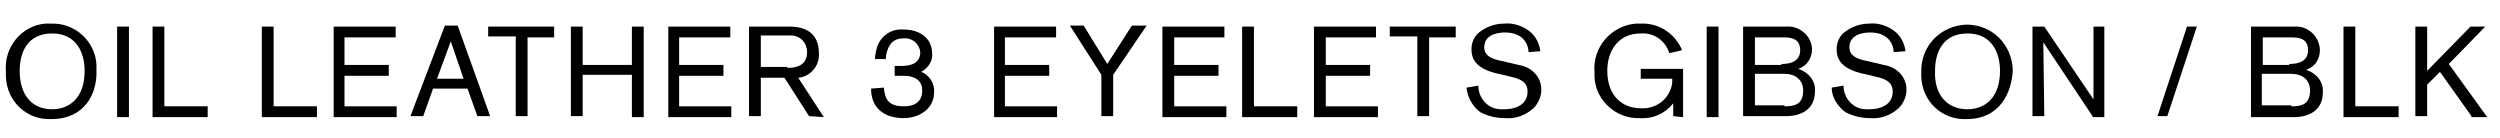
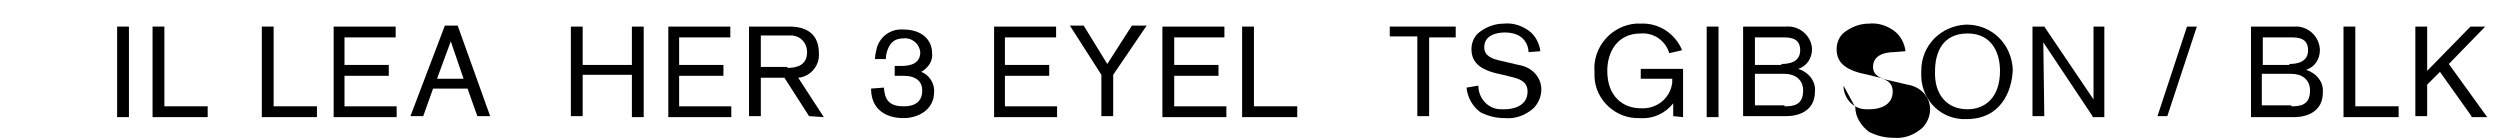
<svg xmlns="http://www.w3.org/2000/svg" version="1.1" id="レイヤー_1" x="0px" y="0px" viewBox="0 0 254 14" style="enable-background:new 0 0 254 14;" xml:space="preserve">
  <title>looks-txt09-name</title>
-   <path d="M5.2,12.1c-2.5,0.1-4.5-1.8-4.6-4.3c0-0.2,0-0.4,0-0.6c-0.2-2.4,1.6-4.6,4-4.8c0.2,0,0.4,0,0.6,0c2.4-0.1,4.5,1.8,4.6,4.2  c0,0.2,0,0.3,0,0.5C9.9,9.4,8.7,12.1,5.2,12.1z M5.3,11.1c1.8,0,3.3-1.2,3.3-3.9c0-1.8-0.8-3.8-3.3-3.8S2,5.3,2,7.2  C2,9.6,3.2,11.1,5.3,11.1L5.3,11.1z" />
  <path d="M11.9,11.8V2.7h1.2v9.2H11.9z" />
  <path d="M15.5,11.8V2.7h1.2v8.1h4.4v1.1H15.5z" />
  <path d="M26.6,11.8V2.7h1.2v8.1h4.4v1.1H26.6z" />
  <path d="M33.9,11.8V2.7h6.3v1.1h-5.2v2.8h4.5v1.1h-4.5v3.1h5.3v1.1H33.9z" />
  <path d="M48.5,11.8l-1-2.8H44l-1,2.8h-1.3l3.5-9.2h1.3l3.3,9.2L48.5,11.8z M45.8,4.2L44.4,8h2.7L45.8,4.2z" />
-   <path d="M53.6,3.7v8.1h-1.2V3.7h-2.8V2.7h6.7v1.1H53.6z" />
  <path d="M64.2,11.8V7.6h-5v4.2H58V2.7h1.2v3.9h5V2.7h1.2v9.2H64.2z" />
  <path d="M67.9,11.8V2.7h6.3v1.1h-5.2v2.8h4.5v1.1h-4.5v3.1h5.3v1.1H67.9z" />
  <path d="M82.2,11.8l-2.5-3.9h-2.4v3.9h-1.2V2.7h4.1c1.8,0,3,0.8,3,2.7c0.1,1.3-0.9,2.4-2.1,2.5c0,0,0,0,0,0l2.6,4L82.2,11.8z   M80,6.9c1,0,2-0.3,2-1.6c0-0.9-0.6-1.6-1.5-1.7c-0.1,0-0.2,0-0.3,0h-2.9v3.2H80z" />
  <path d="M89.8,8.9c0.1,1.1,0.4,1.9,2,1.9c0.4,0,1.9,0,1.9-1.6c0-0.9-0.6-1.5-1.9-1.5c-0.3,0-0.6,0-0.9,0v-1h0.7c1,0,1.9-0.3,1.9-1.4  c-0.1-0.9-0.9-1.5-1.7-1.4c-0.6,0-1.1,0.2-1.4,0.7C90.1,5.1,90,5.6,90,6h-1.1c0-0.4,0.1-0.8,0.2-1.2c0.4-1.2,1.5-1.9,2.7-1.8  c1.8,0,2.9,1,2.9,2.4c0.1,0.8-0.4,1.5-1.1,1.9c0.8,0.3,1.4,1.2,1.3,2.1c0,0.6-0.2,1.2-0.7,1.7c-0.6,0.6-1.5,0.9-2.4,0.9  c-1.7,0-3.3-0.8-3.3-3L89.8,8.9z" />
  <path d="M101,11.8V2.7h6.3v1.1h-5.2v2.8h4.5v1.1h-4.5v3.1h5.3v1.1H101z" />
  <path d="M113.1,7.6v4.2h-1.2V7.6l-3.2-5h1.4l2.4,3.9l2.5-3.9h1.5L113.1,7.6z" />
  <path d="M118.1,11.8V2.7h6.3v1.1h-5.1v2.8h4.5v1.1h-4.5v3.1h5.3v1.1H118.1z" />
  <path d="M126.2,11.8V2.7h1.2v8.1h4.4v1.1H126.2z" />
-   <path d="M133.5,11.8V2.7h6.3v1.1h-5.1v2.8h4.5v1.1h-4.5v3.1h5.3v1.1H133.5z" />
  <path d="M145.2,3.7v8.1H144V3.7h-2.8V2.7h6.7v1.1H145.2z" />
  <path d="M150.2,8.7c0,1.3,1,2.4,2.3,2.4c0.1,0,0.2,0,0.4,0c0.8,0,2.3-0.3,2.3-1.8c0-1-0.8-1.3-1.7-1.5l-0.8-0.2  c-2.1-0.4-3.2-1.1-3.2-2.6c0-0.7,0.3-1.4,0.9-1.8c0.7-0.5,1.5-0.8,2.4-0.8c0.9-0.1,1.8,0.2,2.5,0.7c0.7,0.5,1.1,1.3,1.2,2.1  l-1.2,0.1c0-0.5-0.3-2-2.4-2c-0.9,0-2.1,0.3-2.1,1.5c0,0.9,0.8,1.2,1.8,1.4l1.7,0.4c1.3,0.2,2.3,1.2,2.3,2.5c0,0.7-0.3,1.4-0.8,1.9  c-0.8,0.7-1.8,1.1-2.9,1c-0.9,0-1.7-0.2-2.5-0.6c-0.8-0.6-1.3-1.5-1.4-2.5L150.2,8.7z" />
  <path d="M170,11.8v-1.3c-0.8,1-2,1.6-3.4,1.5c-2.4,0.1-4.5-1.8-4.6-4.2c0-0.2,0-0.3,0-0.5c-0.2-2.5,1.7-4.7,4.2-4.9  c0.2,0,0.4,0,0.5,0c1.8-0.1,3.5,1,4.2,2.7l-1.3,0.3c-0.4-1.3-1.6-2.1-2.9-2c-2.4,0-3.4,1.9-3.4,3.8c0,2.6,1.6,3.8,3.4,3.8  c1.6,0.1,3-1,3.2-2.6c0-0.1,0-0.1,0-0.2V8h-3.2V7h4.3v4.9L170,11.8z" />
  <path d="M173.4,11.8V2.7h1.2v9.2H173.4z" />
  <path d="M177.1,2.7h4.4c1.3-0.1,2.5,0.9,2.6,2.2c0,0,0,0.1,0,0.1c0,0.9-0.5,1.7-1.4,2c1,0.3,1.8,1.2,1.7,2.3c0,2-1.7,2.5-2.9,2.5  h-4.4V2.7z M181,6.5c0.8,0,1.9-0.2,1.9-1.4c0-0.8-0.4-1.3-1.6-1.3h-3v2.8H181z M181.3,10.8c0.9,0,1.9-0.1,1.9-1.6  c0-1.1-0.8-1.7-1.9-1.7h-3v3.2H181.3z" />
-   <path d="M187.3,8.7c0,1.3,1,2.4,2.3,2.4c0.1,0,0.3,0,0.4,0c0.8,0,2.3-0.3,2.3-1.8c0-1-0.8-1.3-1.7-1.5l-0.8-0.2  c-2.1-0.4-3.2-1.1-3.2-2.6c0-0.7,0.3-1.4,0.9-1.8c0.7-0.5,1.5-0.8,2.4-0.8c0.9-0.1,1.8,0.2,2.5,0.7c0.7,0.5,1.1,1.3,1.2,2.1  l-1.2,0.1c0-0.5-0.3-2-2.4-2c-0.9,0-2.1,0.3-2.1,1.5c0,0.9,0.8,1.2,1.8,1.4l1.7,0.4c1.3,0.2,2.3,1.2,2.3,2.5c0,0.7-0.3,1.4-0.8,1.9  c-0.8,0.7-1.8,1.1-2.9,1c-0.9,0-1.7-0.2-2.5-0.6c-0.8-0.6-1.4-1.5-1.4-2.5L187.3,8.7z" />
+   <path d="M187.3,8.7c0,1.3,1,2.4,2.3,2.4c0.1,0,0.3,0,0.4,0c0.8,0,2.3-0.3,2.3-1.8c0-1-0.8-1.3-1.7-1.5l-0.8-0.2  c-2.1-0.4-3.2-1.1-3.2-2.6c0-0.7,0.3-1.4,0.9-1.8c0.7-0.5,1.5-0.8,2.4-0.8c0.9-0.1,1.8,0.2,2.5,0.7c0.7,0.5,1.1,1.3,1.2,2.1  l-1.2,0.1c-0.9,0-2.1,0.3-2.1,1.5c0,0.9,0.8,1.2,1.8,1.4l1.7,0.4c1.3,0.2,2.3,1.2,2.3,2.5c0,0.7-0.3,1.4-0.8,1.9  c-0.8,0.7-1.8,1.1-2.9,1c-0.9,0-1.7-0.2-2.5-0.6c-0.8-0.6-1.4-1.5-1.4-2.5L187.3,8.7z" />
  <path d="M199.8,12.1c-2.5,0.1-4.5-1.8-4.6-4.3c0-0.2,0-0.4,0-0.6c0-2.6,2-4.6,4.6-4.7c2.6,0,4.6,2,4.7,4.6  C204.4,9.4,203.2,12.1,199.8,12.1z M199.9,11.1c1.8,0,3.3-1.2,3.3-3.9c0-1.8-0.8-3.8-3.3-3.8s-3.3,1.9-3.3,3.8  C196.5,9.6,197.8,11.1,199.9,11.1L199.9,11.1z" />
  <path d="M212.6,11.8l-5-7.5c0,0,0.1,7.3,0.1,7.5h-1.2V2.7h1.2l5,7.4c0,0,0-7.1,0-7.4h1.1v9.2H212.6z" />
  <path d="M220.2,11.8h-1l3-9.1h1L220.2,11.8z" />
  <path d="M228.7,2.7h4.4c1.3-0.1,2.5,0.9,2.6,2.3c0,0,0,0.1,0,0.1c0,0.9-0.5,1.7-1.4,2c1,0.3,1.8,1.2,1.7,2.3c0,2-1.7,2.5-2.9,2.5  h-4.4L228.7,2.7z M232.6,6.5c0.8,0,1.9-0.2,1.9-1.4c0-0.8-0.4-1.3-1.6-1.3h-3v2.8H232.6z M232.8,10.8c0.9,0,1.9-0.1,1.9-1.6  c0-1.1-0.8-1.7-1.9-1.7h-3v3.2H232.8z" />
  <path d="M238.1,11.8V2.7h1.2v8.1h4.4v1.1H238.1z" />
  <path d="M251.1,11.8l-3.2-4.5l-1.3,1.3v3.2h-1.2V2.7h1.2v4.5l4.4-4.5h1.5l-3.7,3.8l3.9,5.4H251.1z" />
</svg>